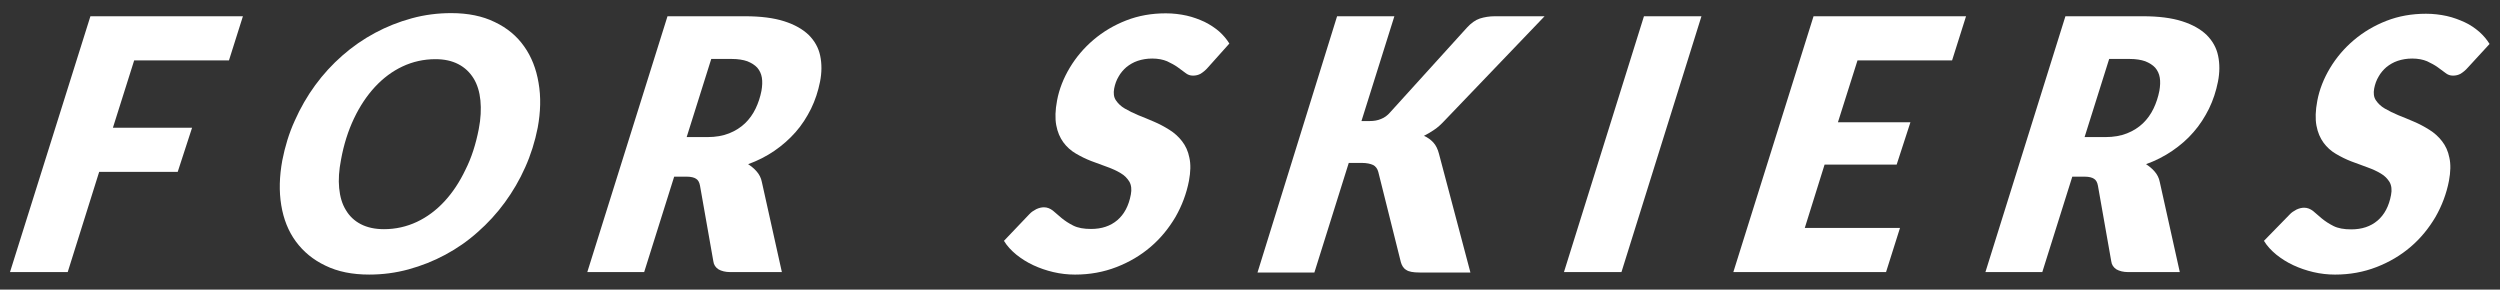
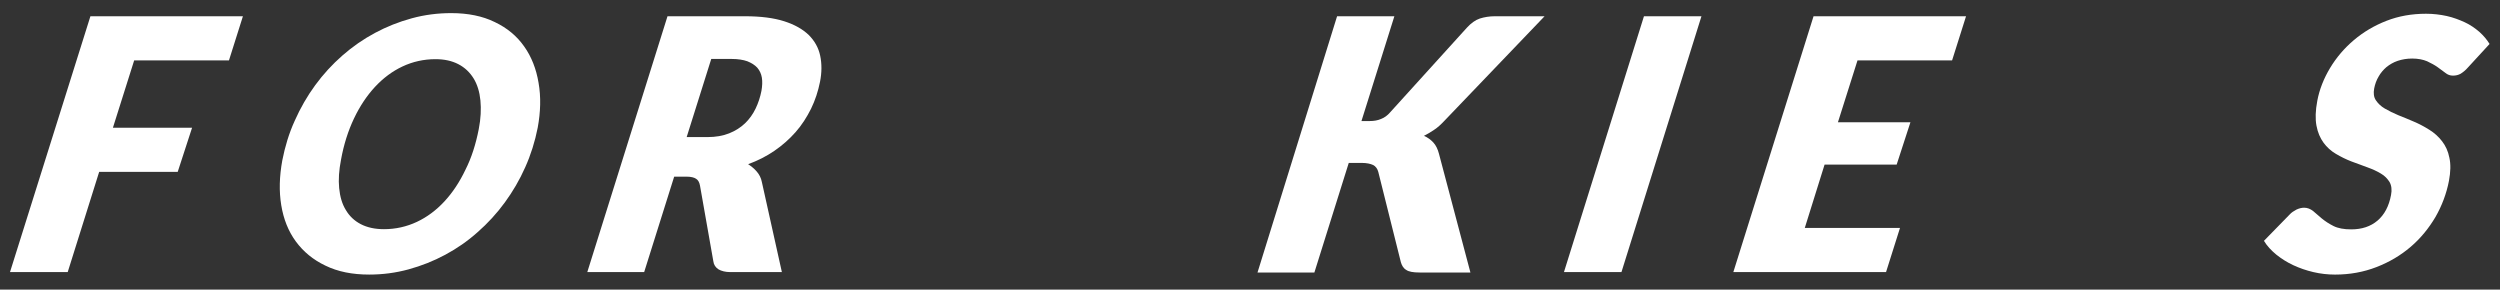
<svg xmlns="http://www.w3.org/2000/svg" xml:space="preserve" style="enable-background:new 0 0 1200 139;" viewBox="0 0 1200 139" y="0px" x="0px" id="Layer_1" version="1.1">
  <rect x="0" y="0" width="1200" height="139" fill="#333333" stroke="none" />
  <style type="text/css">
	.st0{fill:#FFFFFF;}
</style>
  <g>
    <path d="M109.9,29H64.4L54.2,61.3h38l-6.9,21.2H47.6l-15.1,48.1H4.8L43.4,7.8h73.2L109.9,29z" class="st0" />
    <path d="M258.1,61.3c-1.3,6.6-3.3,13-6,19c-2.7,6.1-6,11.7-9.8,16.9c-3.8,5.2-8.2,10-13,14.2   c-4.8,4.3-10,7.9-15.6,10.9c-5.6,3-11.4,5.3-17.6,7c-6.2,1.7-12.5,2.5-18.9,2.5c-8.1,0-15.1-1.4-21-4.3   c-5.9-2.8-10.6-6.7-14.2-11.6c-3.6-4.9-5.9-10.7-7-17.4c-1.1-6.7-0.9-13.8,0.5-21.5c1.3-6.6,3.2-13,6-19.1c2.7-6.1,6-11.8,9.8-17   c3.8-5.2,8.2-10,13-14.2c4.9-4.3,10.1-7.9,15.7-10.9c5.6-3,11.4-5.3,17.6-7c6.2-1.7,12.5-2.5,19-2.5c8,0,15,1.4,20.9,4.3   c5.9,2.8,10.6,6.7,14.1,11.7c3.5,4.9,5.8,10.8,6.9,17.4C259.7,46.5,259.5,53.7,258.1,61.3z M229.8,62c1-5.1,1.2-9.7,0.8-13.8   c-0.4-4.1-1.5-7.7-3.3-10.6c-1.8-2.9-4.2-5.2-7.3-6.8c-3.1-1.6-6.7-2.4-11-2.4c-5.6,0-10.9,1.2-15.8,3.5c-4.9,2.3-9.3,5.6-13.2,9.8   c-3.9,4.2-7.3,9.3-10.1,15.2c-2.8,5.9-4.9,12.5-6.2,19.7c-1,5.1-1.3,9.6-0.9,13.7c0.4,4.1,1.4,7.6,3.2,10.5   c1.7,2.9,4.1,5.2,7.2,6.8c3.1,1.6,6.8,2.4,11.1,2.4c5.6,0,10.9-1.2,15.8-3.5c4.9-2.3,9.3-5.6,13.2-9.8c3.9-4.2,7.3-9.3,10.1-15.2   C226.3,75.8,228.4,69.2,229.8,62z" class="st0" />
    <path d="M323.6,84.8l-14.4,45.8h-27.3L320.4,7.8h37.2c7.5,0,13.8,0.8,18.8,2.4s8.9,3.8,11.8,6.6   c2.8,2.8,4.7,6.1,5.5,10c0.8,3.8,0.8,8-0.1,12.5c-0.9,4.5-2.3,8.8-4.3,12.9c-2,4-4.4,7.8-7.4,11.2c-3,3.4-6.4,6.4-10.2,9   c-3.8,2.6-8.1,4.8-12.6,6.4c1.5,1,2.9,2.1,4.1,3.5c1.2,1.4,2.1,3,2.5,5.1l9.6,43.2h-24.8c-2.3,0-4.2-0.5-5.6-1.3   c-1.4-0.9-2.3-2.2-2.5-3.9L336,89.1c-0.3-1.6-0.9-2.7-1.9-3.3c-0.9-0.6-2.4-1-4.4-1H323.6z M341.4,28.3l-11.8,37.5h10   c3.9,0,7.4-0.6,10.4-1.8c3-1.2,5.5-2.8,7.6-4.8c2.1-2,3.8-4.4,5.1-7.1c1.3-2.7,2.2-5.5,2.8-8.5c0.4-2.3,0.5-4.4,0.2-6.3   c-0.3-1.9-1.1-3.5-2.2-4.8c-1.2-1.3-2.8-2.3-4.8-3.1c-2-0.7-4.5-1.1-7.4-1.1H341.4z" class="st0" />
-     <path d="M579.8,32.4c-1.2,1.4-2.4,2.3-3.5,3c-1.1,0.6-2.3,0.9-3.7,0.9c-1.3,0-2.5-0.4-3.6-1.3   c-1.1-0.8-2.4-1.8-3.8-2.8c-1.4-1-3.1-1.9-5-2.8c-1.9-0.8-4.3-1.3-7.1-1.3c-2.6,0-4.9,0.4-7,1.1c-2.1,0.7-3.9,1.8-5.4,3   c-1.5,1.3-2.8,2.8-3.8,4.6c-1,1.7-1.7,3.6-2.1,5.7c-0.4,2.2-0.2,4.1,0.8,5.6c1,1.5,2.4,2.9,4.3,4c1.9,1.1,4.1,2.2,6.5,3.2   c2.5,1,5,2,7.5,3.1c2.6,1.1,5,2.4,7.4,3.9c2.4,1.5,4.4,3.3,6.1,5.5c1.7,2.2,2.9,4.8,3.5,7.9c0.7,3.1,0.6,6.8-0.2,11.1   c-1.2,6.2-3.4,12-6.5,17.4c-3.2,5.4-7.1,10.2-11.9,14.3c-4.8,4.1-10.2,7.3-16.4,9.7c-6.2,2.4-12.8,3.6-19.9,3.6   c-3.5,0-7-0.4-10.4-1.2c-3.4-0.8-6.6-1.9-9.6-3.3c-3-1.4-5.7-3.1-8.2-5.1c-2.4-2-4.4-4.1-5.9-6.6l12.2-12.8c0.9-1,2-1.7,3.3-2.4   c1.3-0.6,2.5-0.9,3.7-0.9c1.6,0,3,0.6,4.3,1.6c1.3,1.1,2.7,2.3,4.2,3.6c1.6,1.3,3.4,2.5,5.6,3.6s5,1.6,8.5,1.6   c5.1,0,9.3-1.4,12.6-4.2c3.3-2.8,5.5-6.9,6.5-12.3c0.5-2.5,0.2-4.6-0.7-6.2c-1-1.6-2.3-3-4.2-4.1c-1.8-1.1-4-2.1-6.5-3   c-2.5-0.9-5-1.8-7.6-2.8c-2.6-1-5-2.2-7.4-3.6c-2.4-1.4-4.4-3.2-6-5.4c-1.6-2.2-2.8-4.9-3.4-8.2c-0.6-3.2-0.5-7.2,0.4-11.9   c1-5.4,3.1-10.7,6.1-15.7c3-5,6.8-9.5,11.4-13.4c4.6-3.9,9.8-7,15.7-9.3c5.9-2.3,12.2-3.4,19-3.4c3.5,0,6.8,0.4,10,1.1   c3.1,0.7,6,1.8,8.6,3c2.6,1.3,4.9,2.8,7,4.6c2,1.8,3.6,3.7,4.9,5.8L579.8,32.4z" class="st0" />
    <path d="M653.5,58.1h4c2,0,3.8-0.3,5.4-1c1.6-0.6,3.1-1.7,4.3-3.1l36.9-40.7c2-2.2,4.1-3.7,6.2-4.4   c2.2-0.7,4.6-1.1,7.3-1.1h23.8L693.3,58c-1.6,1.7-3.2,3.2-4.9,4.3c-1.6,1.1-3.3,2.1-4.9,2.9c1.8,0.8,3.2,1.8,4.5,3.2   c1.2,1.3,2.1,3.1,2.7,5.4l15.1,57h-24.4c-1.6,0-2.9-0.1-3.9-0.3c-1.1-0.2-1.9-0.5-2.6-1c-0.7-0.4-1.2-1-1.6-1.6   c-0.4-0.6-0.7-1.4-0.9-2.1l-10.8-43.2c-0.4-1.6-1.3-2.8-2.5-3.4c-1.3-0.6-3.1-1-5.4-1h-6.3l-16.5,52.6h-27.3L641.8,7.8h27.5   L653.5,58.1z" class="st0" />
    <path d="M778.3,130.6h-27.6L789.1,7.8h27.6L778.3,130.6z" class="st0" />
    <path d="M937,29h-45.4l-9.4,29.7H917L910.4,79h-34.6l-9.5,30.4H912l-6.7,21.2h-73.3L870.5,7.8h73.2L937,29z" class="st0" />
-     <path d="M994.7,84.8l-14.4,45.8H953L991.4,7.8h37.2c7.5,0,13.8,0.8,18.8,2.4c5,1.6,8.9,3.8,11.8,6.6   c2.8,2.8,4.7,6.1,5.5,10c0.8,3.8,0.8,8-0.1,12.5c-0.9,4.5-2.3,8.8-4.3,12.9c-2,4-4.4,7.8-7.4,11.2c-2.9,3.4-6.4,6.4-10.2,9   c-3.8,2.6-8.1,4.8-12.6,6.4c1.5,1,2.9,2.1,4.1,3.5c1.2,1.4,2.1,3,2.5,5.1l9.6,43.2h-24.8c-2.3,0-4.2-0.5-5.6-1.3   c-1.4-0.9-2.3-2.2-2.5-3.9l-6.4-36.3c-0.3-1.6-0.9-2.7-1.9-3.3c-0.9-0.6-2.4-1-4.4-1H994.7z M1012.4,28.3l-11.8,37.5h10   c3.9,0,7.4-0.6,10.4-1.8c3-1.2,5.5-2.8,7.6-4.8c2.1-2,3.8-4.4,5.1-7.1c1.3-2.7,2.2-5.5,2.8-8.5c0.4-2.3,0.5-4.4,0.2-6.3   c-0.3-1.9-1.1-3.5-2.2-4.8c-1.2-1.3-2.8-2.3-4.8-3.1c-2-0.7-4.5-1.1-7.4-1.1H1012.4z" class="st0" />
    <path d="M1184.6,32.4c-1.2,1.4-2.4,2.3-3.5,3c-1.1,0.6-2.3,0.9-3.7,0.9c-1.3,0-2.5-0.4-3.6-1.3   c-1.1-0.8-2.4-1.8-3.8-2.8c-1.4-1-3.1-1.9-5-2.8c-1.9-0.8-4.3-1.3-7.1-1.3c-2.6,0-4.9,0.4-7,1.1c-2.1,0.7-3.9,1.8-5.4,3   c-1.5,1.3-2.8,2.8-3.8,4.6c-1,1.7-1.7,3.6-2.1,5.7c-0.4,2.2-0.2,4.1,0.8,5.6c1,1.5,2.4,2.9,4.3,4c1.9,1.1,4.1,2.2,6.5,3.2   c2.5,1,5,2,7.5,3.1c2.6,1.1,5,2.4,7.4,3.9c2.4,1.5,4.4,3.3,6.1,5.5c1.7,2.2,2.9,4.8,3.5,7.9c0.7,3.1,0.6,6.8-0.2,11.1   c-1.2,6.2-3.4,12-6.5,17.4c-3.2,5.4-7.1,10.2-11.9,14.3c-4.8,4.1-10.2,7.3-16.4,9.7c-6.2,2.4-12.8,3.6-19.9,3.6   c-3.5,0-7-0.4-10.4-1.2c-3.4-0.8-6.6-1.9-9.6-3.3c-3-1.4-5.7-3.1-8.2-5.1c-2.4-2-4.4-4.1-5.9-6.6L1099,103c0.9-1,2-1.7,3.3-2.4   c1.3-0.6,2.5-0.9,3.7-0.9c1.6,0,3,0.6,4.3,1.6c1.3,1.1,2.7,2.3,4.2,3.6c1.6,1.3,3.4,2.5,5.6,3.6c2.2,1.1,5,1.6,8.5,1.6   c5.1,0,9.3-1.4,12.6-4.2c3.3-2.8,5.5-6.9,6.5-12.3c0.5-2.5,0.2-4.6-0.7-6.2c-1-1.6-2.3-3-4.2-4.1c-1.8-1.1-4-2.1-6.5-3   c-2.5-0.9-5-1.8-7.6-2.8c-2.6-1-5-2.2-7.4-3.6c-2.4-1.4-4.4-3.2-6-5.4c-1.6-2.2-2.8-4.9-3.4-8.2c-0.6-3.2-0.5-7.2,0.4-11.9   c1-5.4,3.1-10.7,6.1-15.7c3-5,6.8-9.5,11.4-13.4c4.6-3.9,9.8-7,15.7-9.3c5.9-2.3,12.2-3.4,19-3.4c3.5,0,6.8,0.4,10,1.1   c3.1,0.7,6,1.8,8.6,3s4.9,2.8,7,4.6c2,1.8,3.6,3.7,4.9,5.8L1184.6,32.4z" class="st0" />
  </g>
</svg>